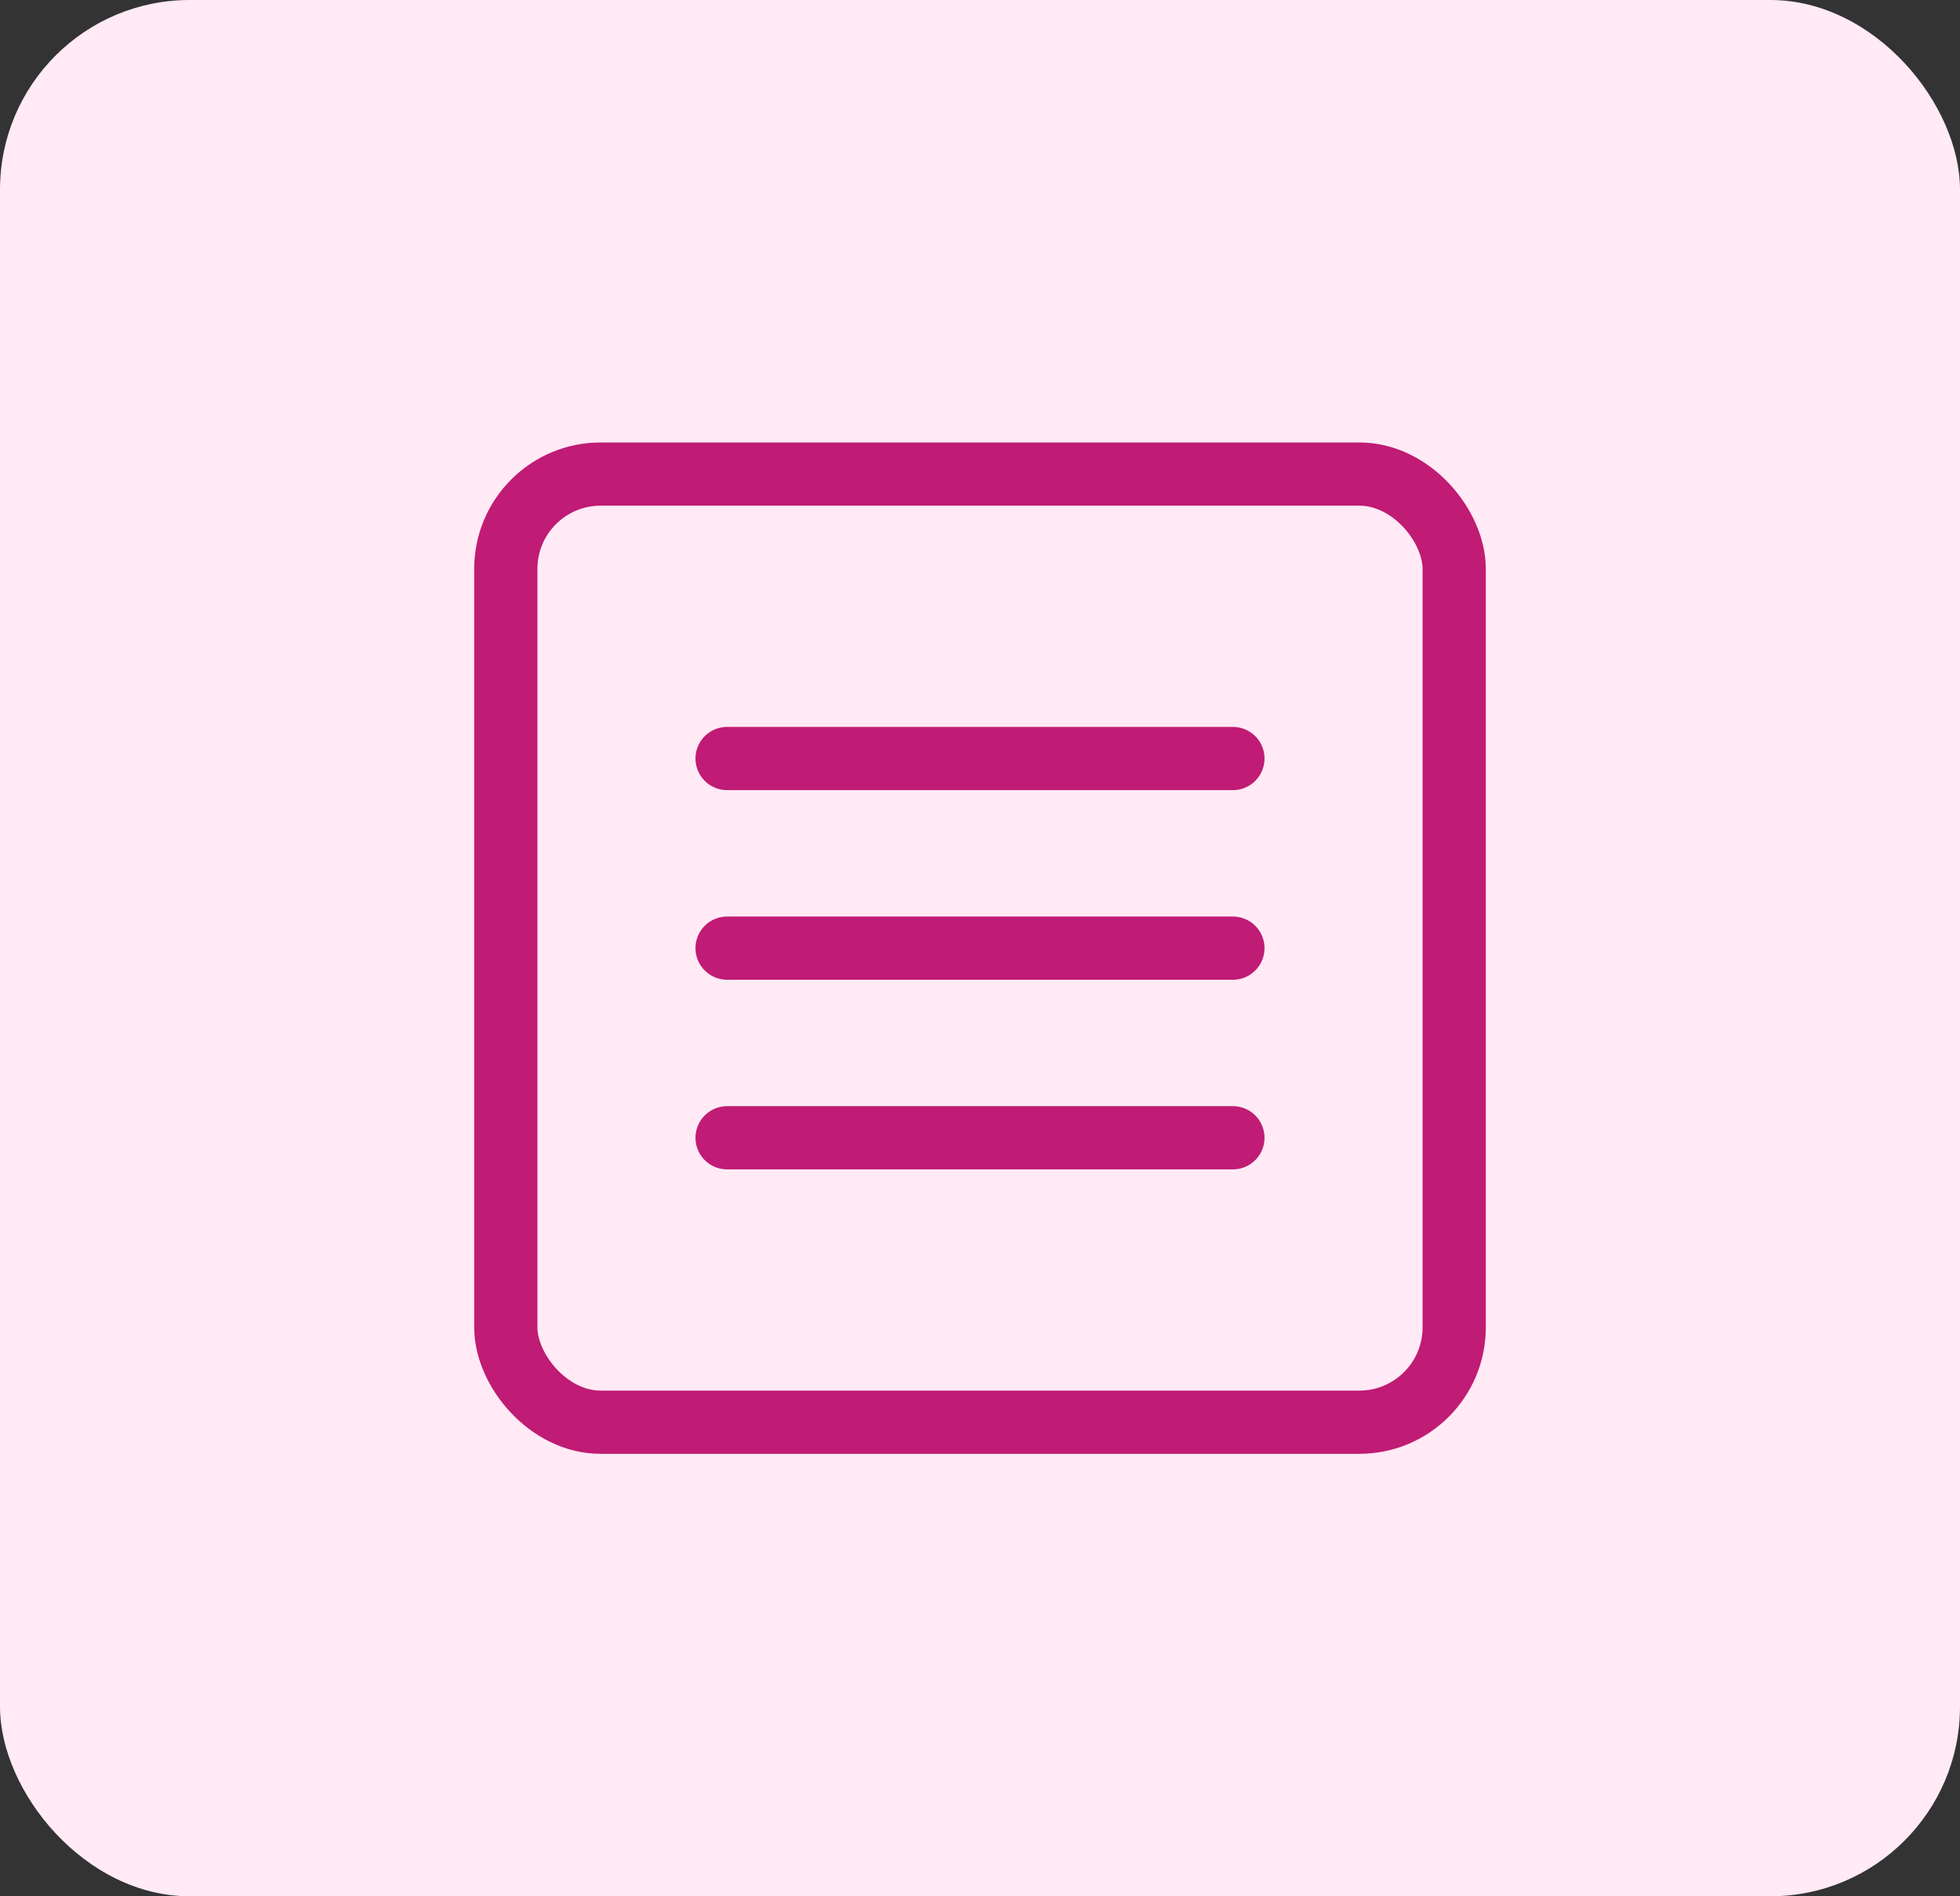
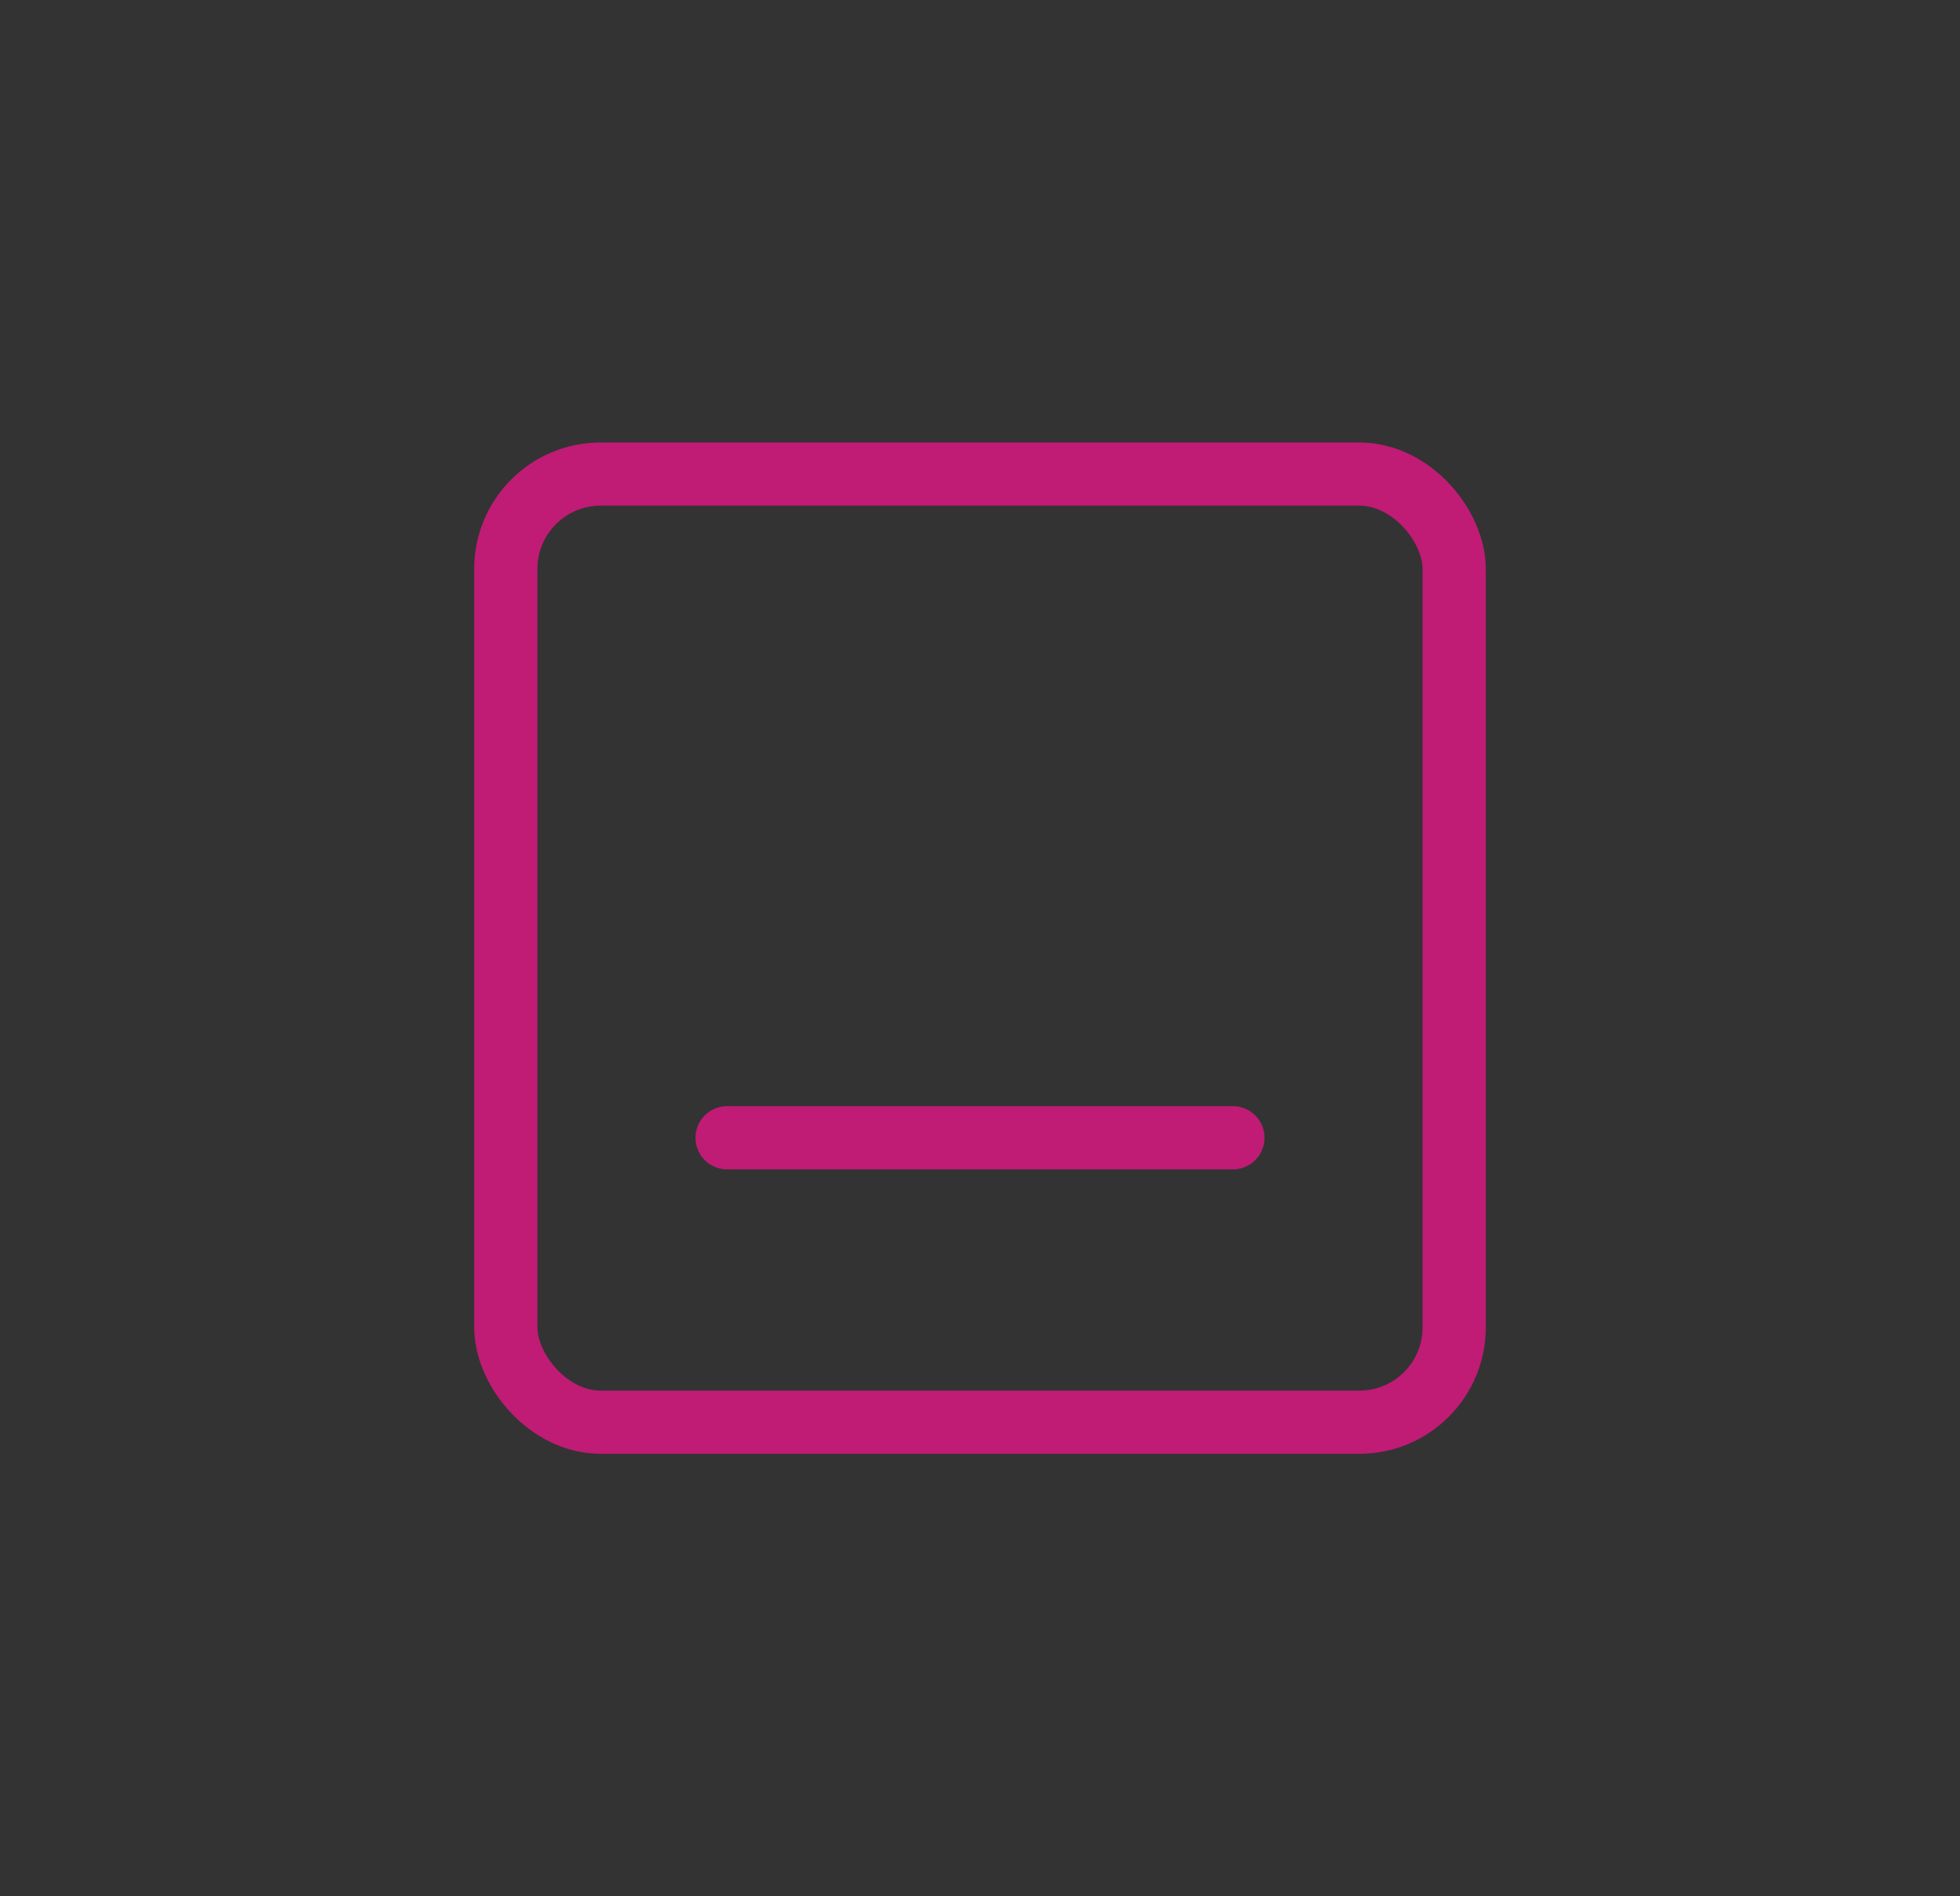
<svg xmlns="http://www.w3.org/2000/svg" width="31" height="30" viewBox="0 0 31 30" fill="none">
  <rect x="0" y="0" width="31" height="30" fill="#333333" stroke="none" />
-   <rect width="31" height="30" rx="3" fill="#FFEAF5" />
  <rect x="8" y="7.5" width="15" height="15" rx="1.5" stroke="#C01B75" />
-   <path d="M11.5 12H19.5" stroke="#C01B75" stroke-linecap="round" />
-   <path d="M11.5 15H19.5" stroke="#C01B75" stroke-linecap="round" />
  <path d="M11.5 18H19.5" stroke="#C01B75" stroke-linecap="round" />
</svg>